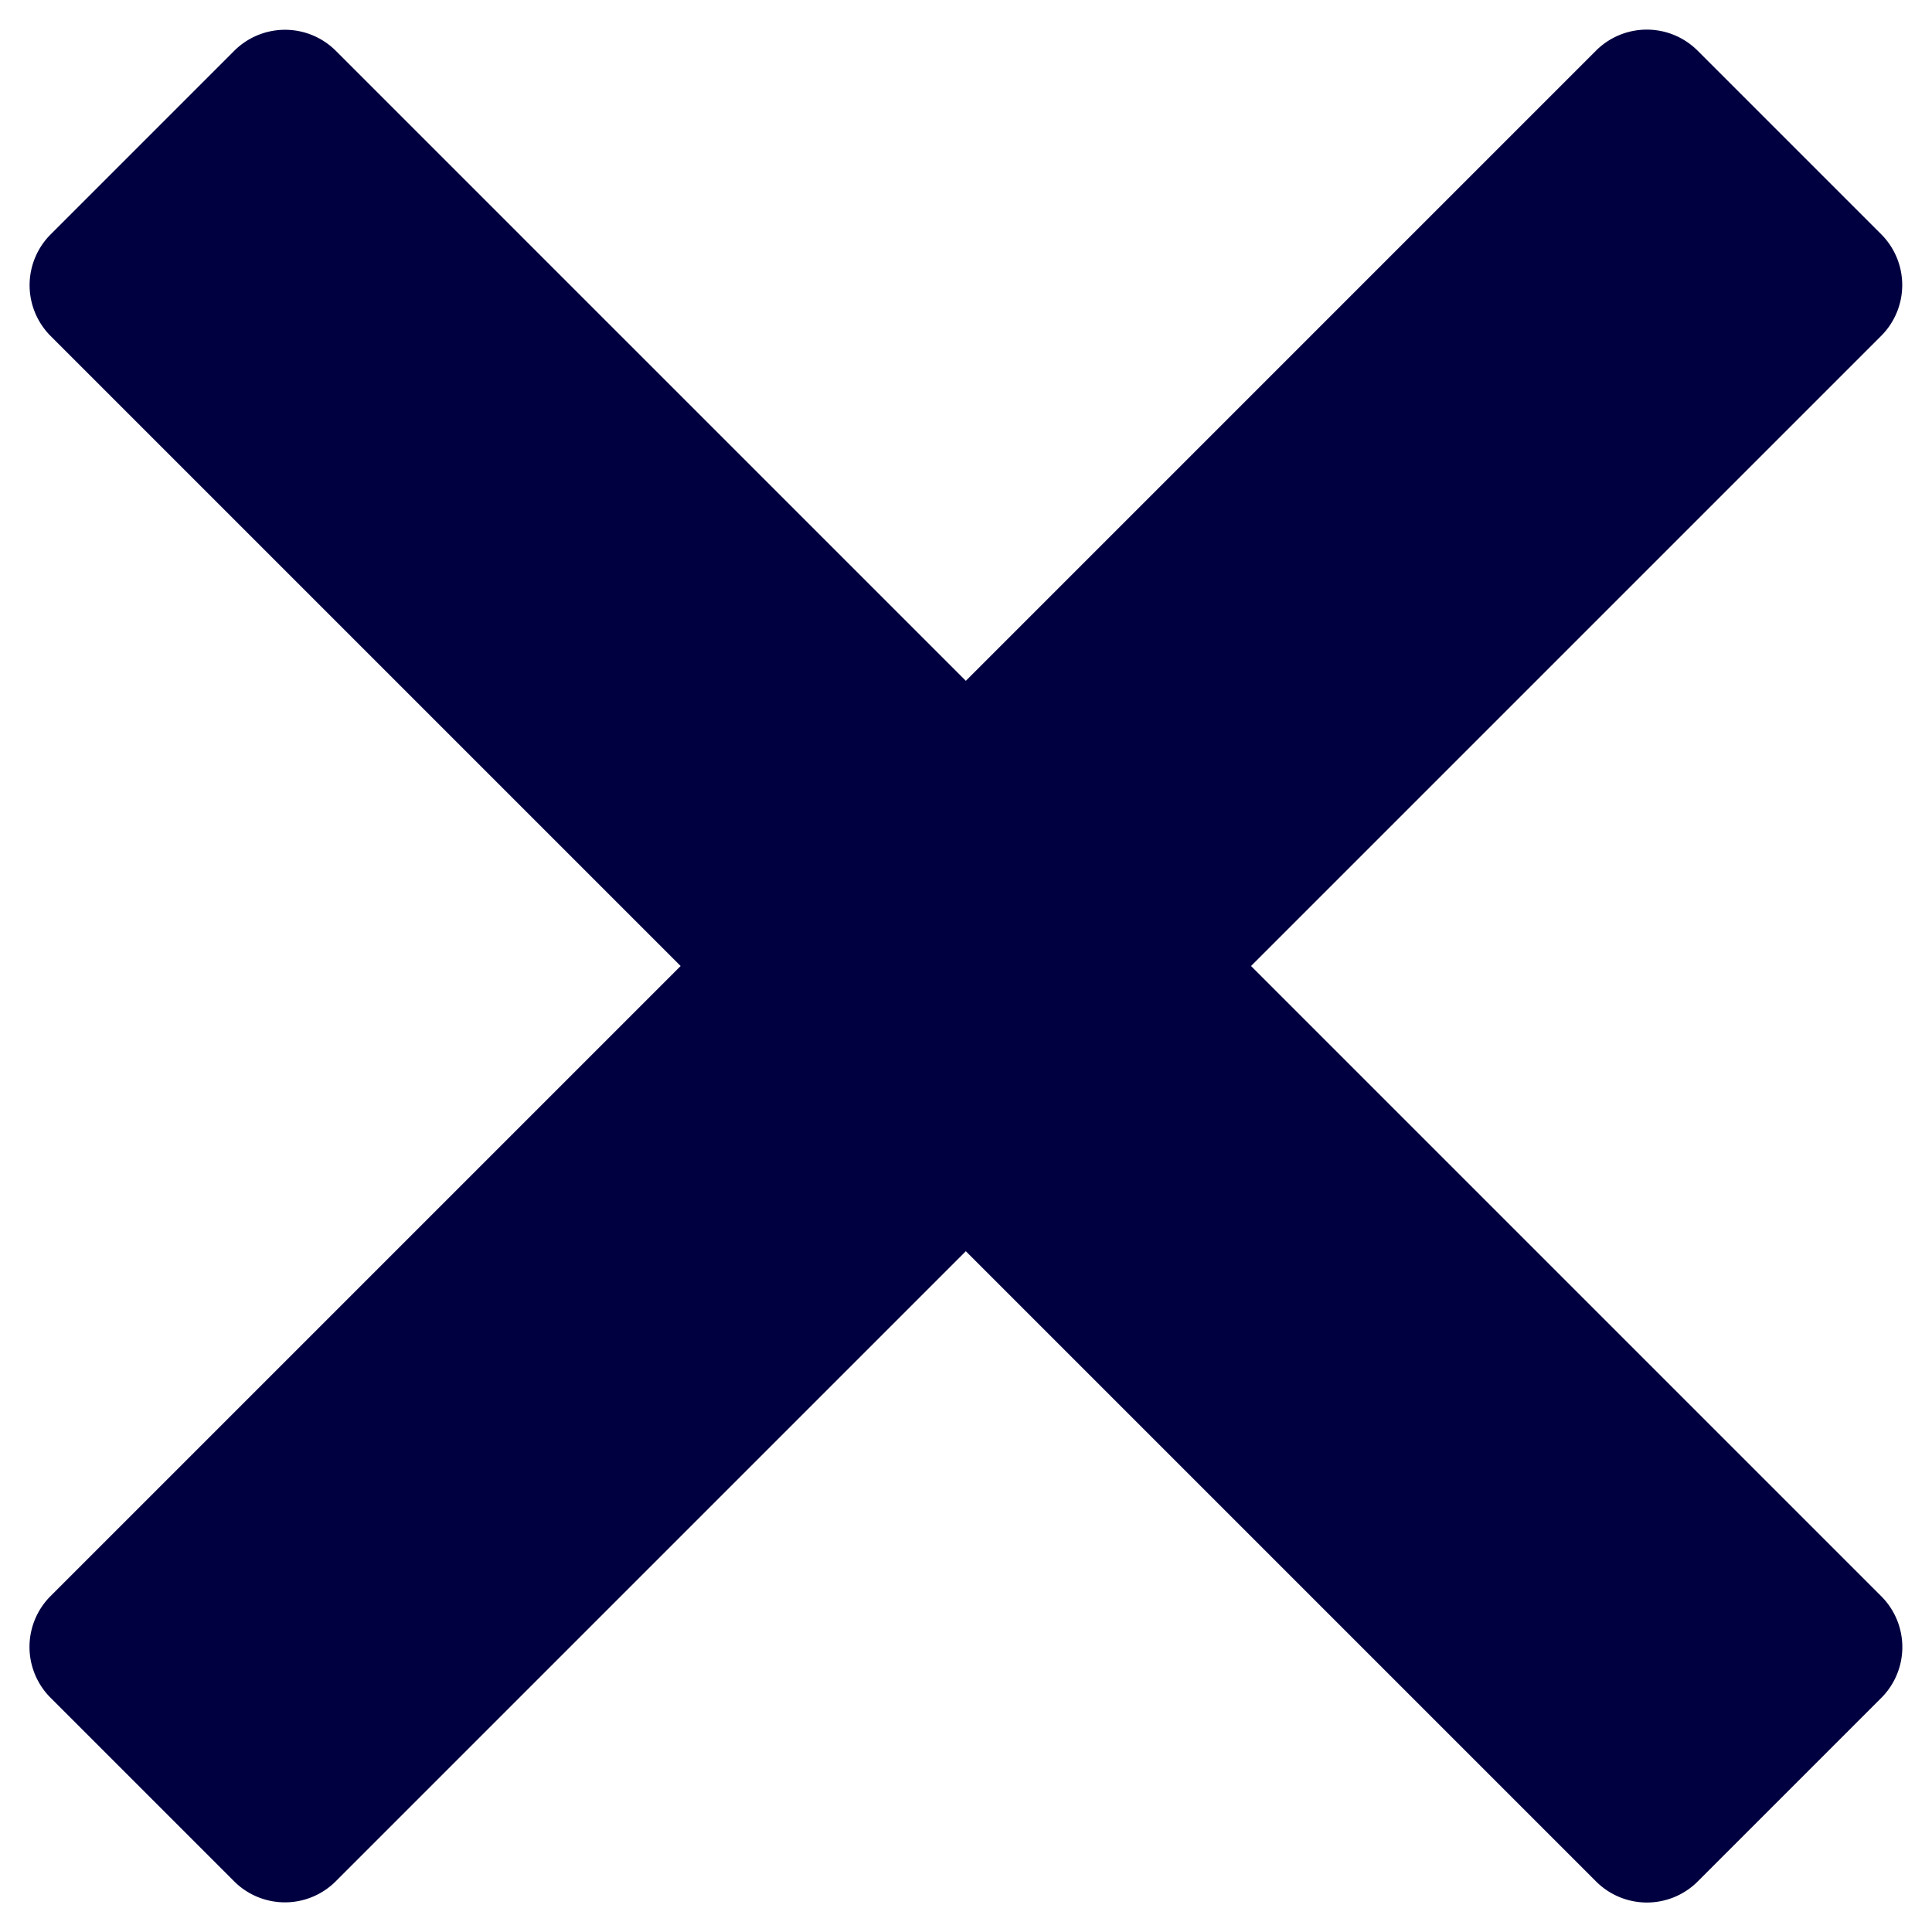
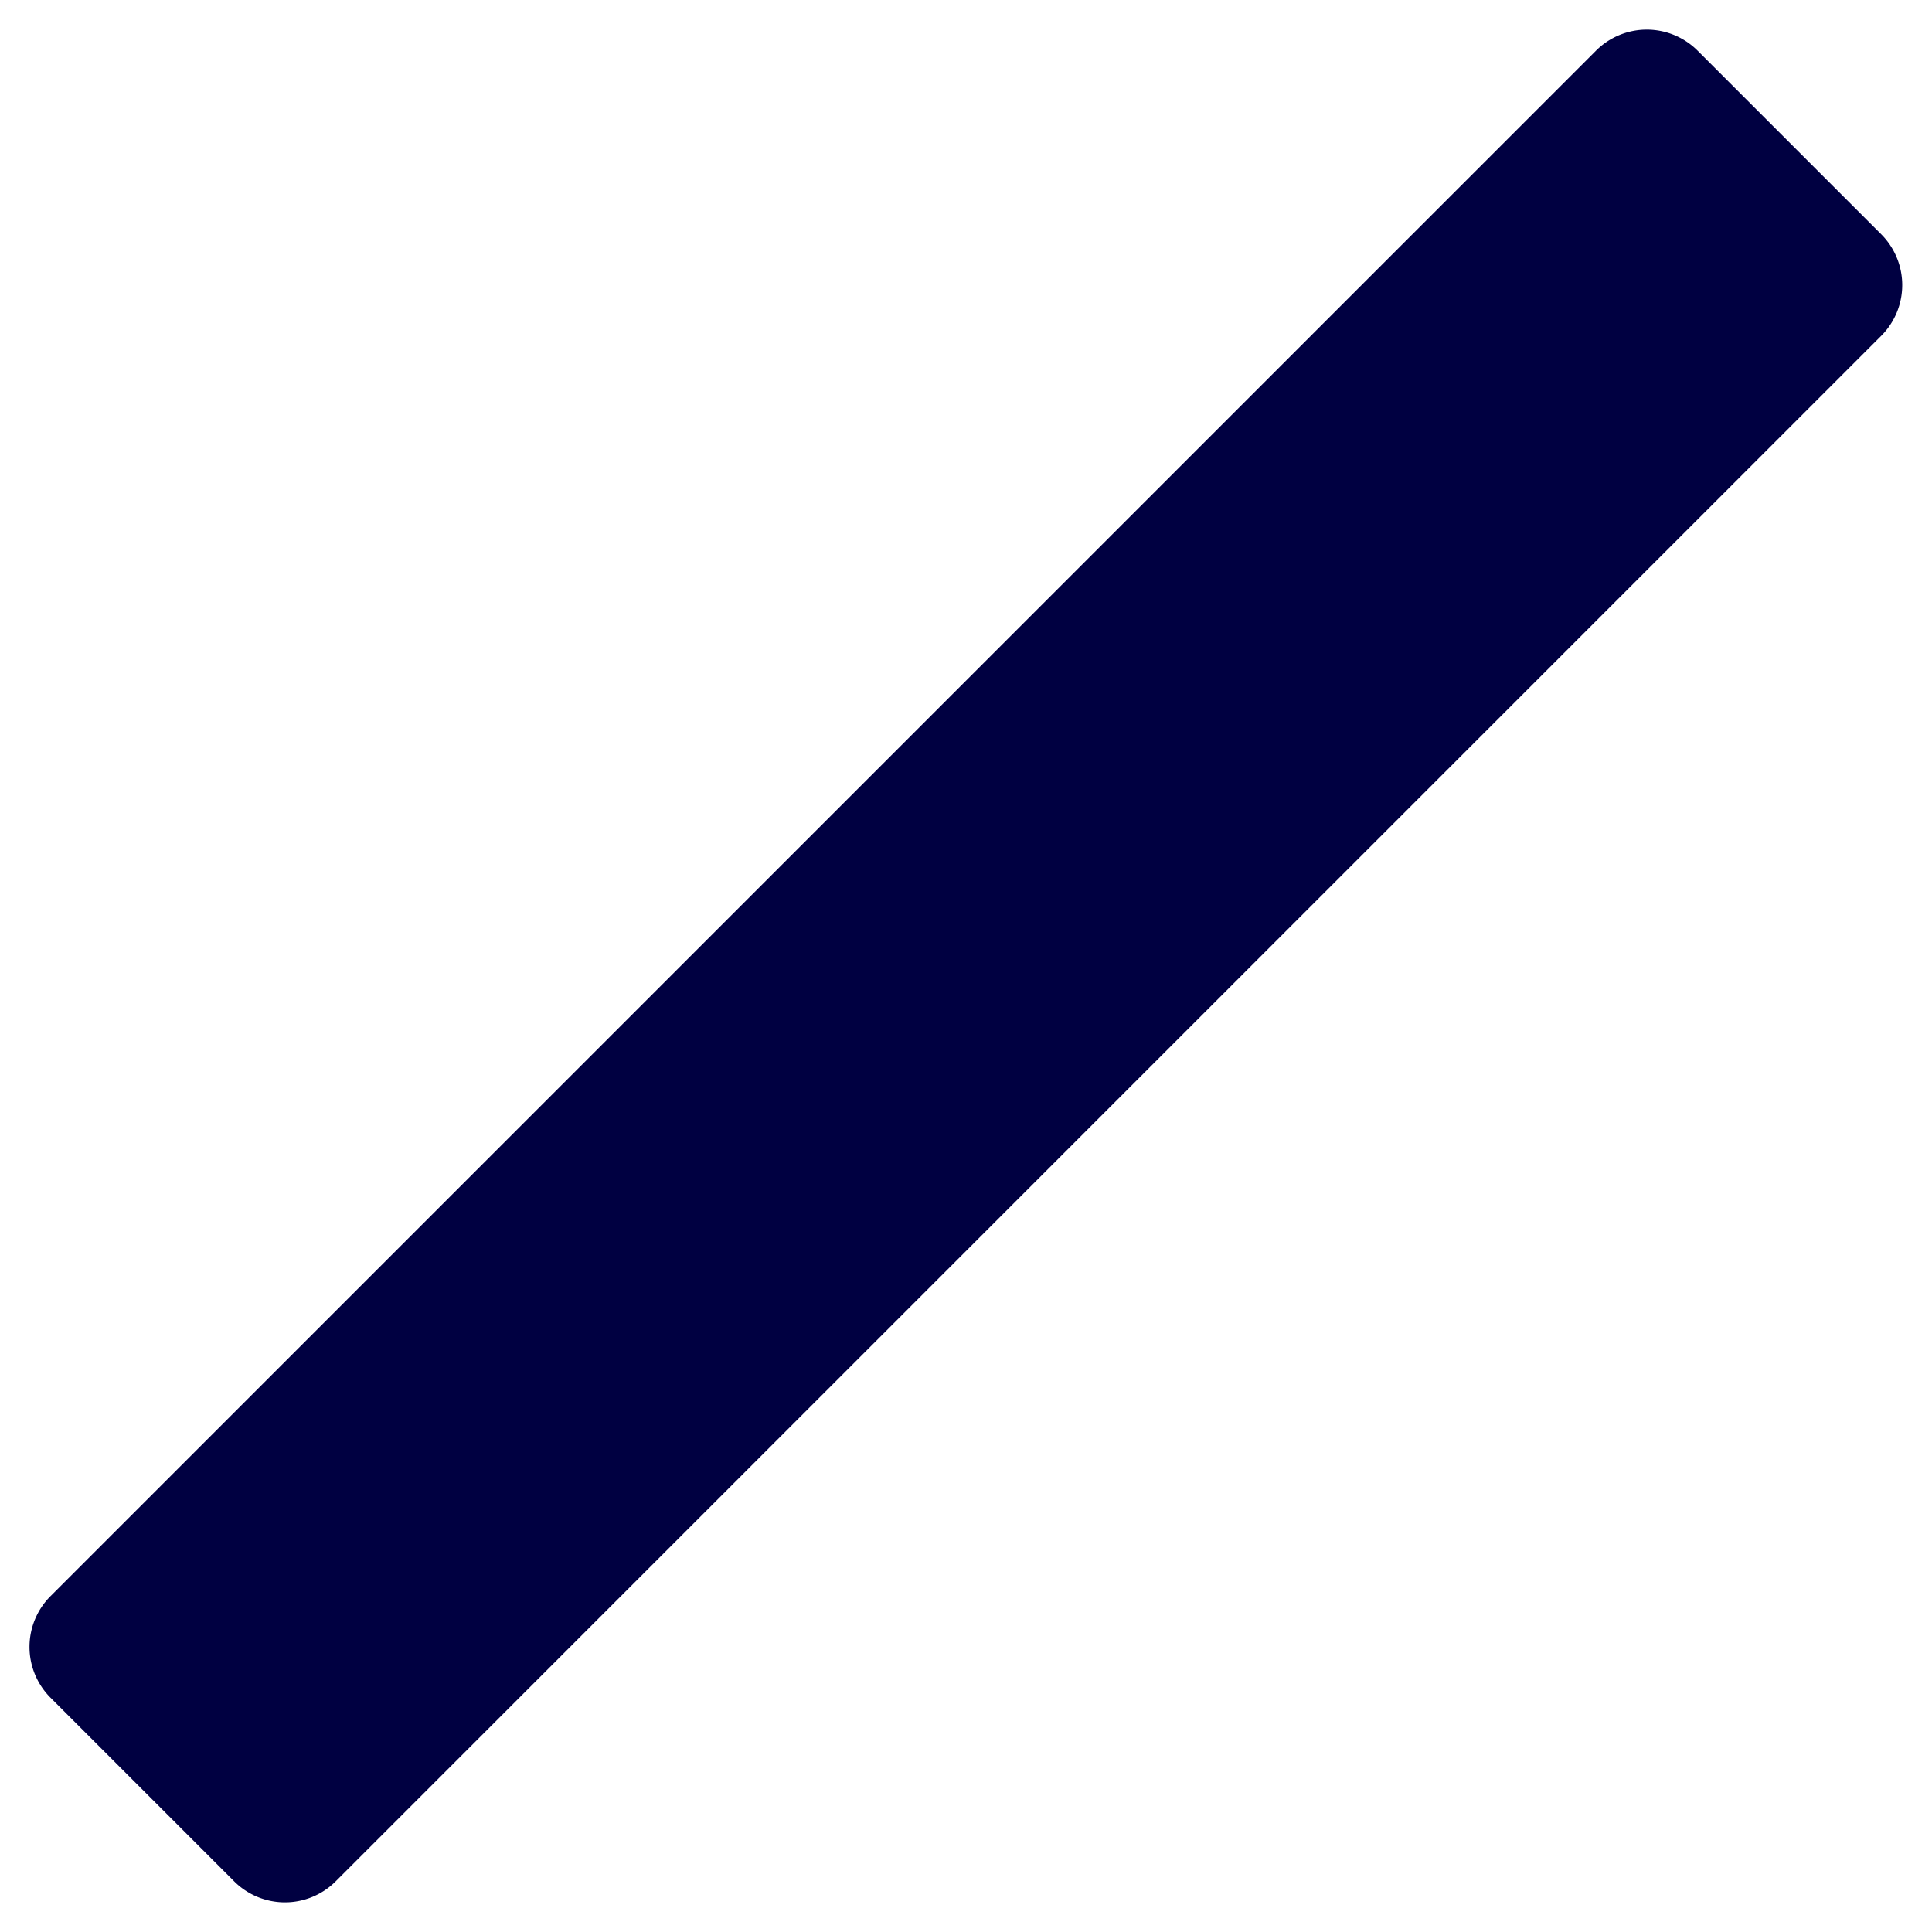
<svg xmlns="http://www.w3.org/2000/svg" width="64.518" height="64.519" viewBox="0 0 64.518 64.519">
  <g transform="translate(32.259 -22.74) rotate(45)">
-     <path d="M2.4,0H75.386a2.4,2.4,0,0,1,2.4,2.4v8.669a2.4,2.4,0,0,1-2.4,2.4H2.4a2.4,2.4,0,0,1-2.4-2.4V2.4A2.4,2.4,0,0,1,2.4,0" transform="translate(0 32.16)" fill="#000041" />
    <path d="M2.4,0H75.386a2.4,2.4,0,0,1,2.4,2.4v8.669a2.4,2.4,0,0,1-2.4,2.4H2.4a2.4,2.4,0,0,1-2.4-2.4V2.4A2.4,2.4,0,0,1,2.4,0" transform="translate(45.621 0) rotate(90)" fill="#000041" />
  </g>
</svg>